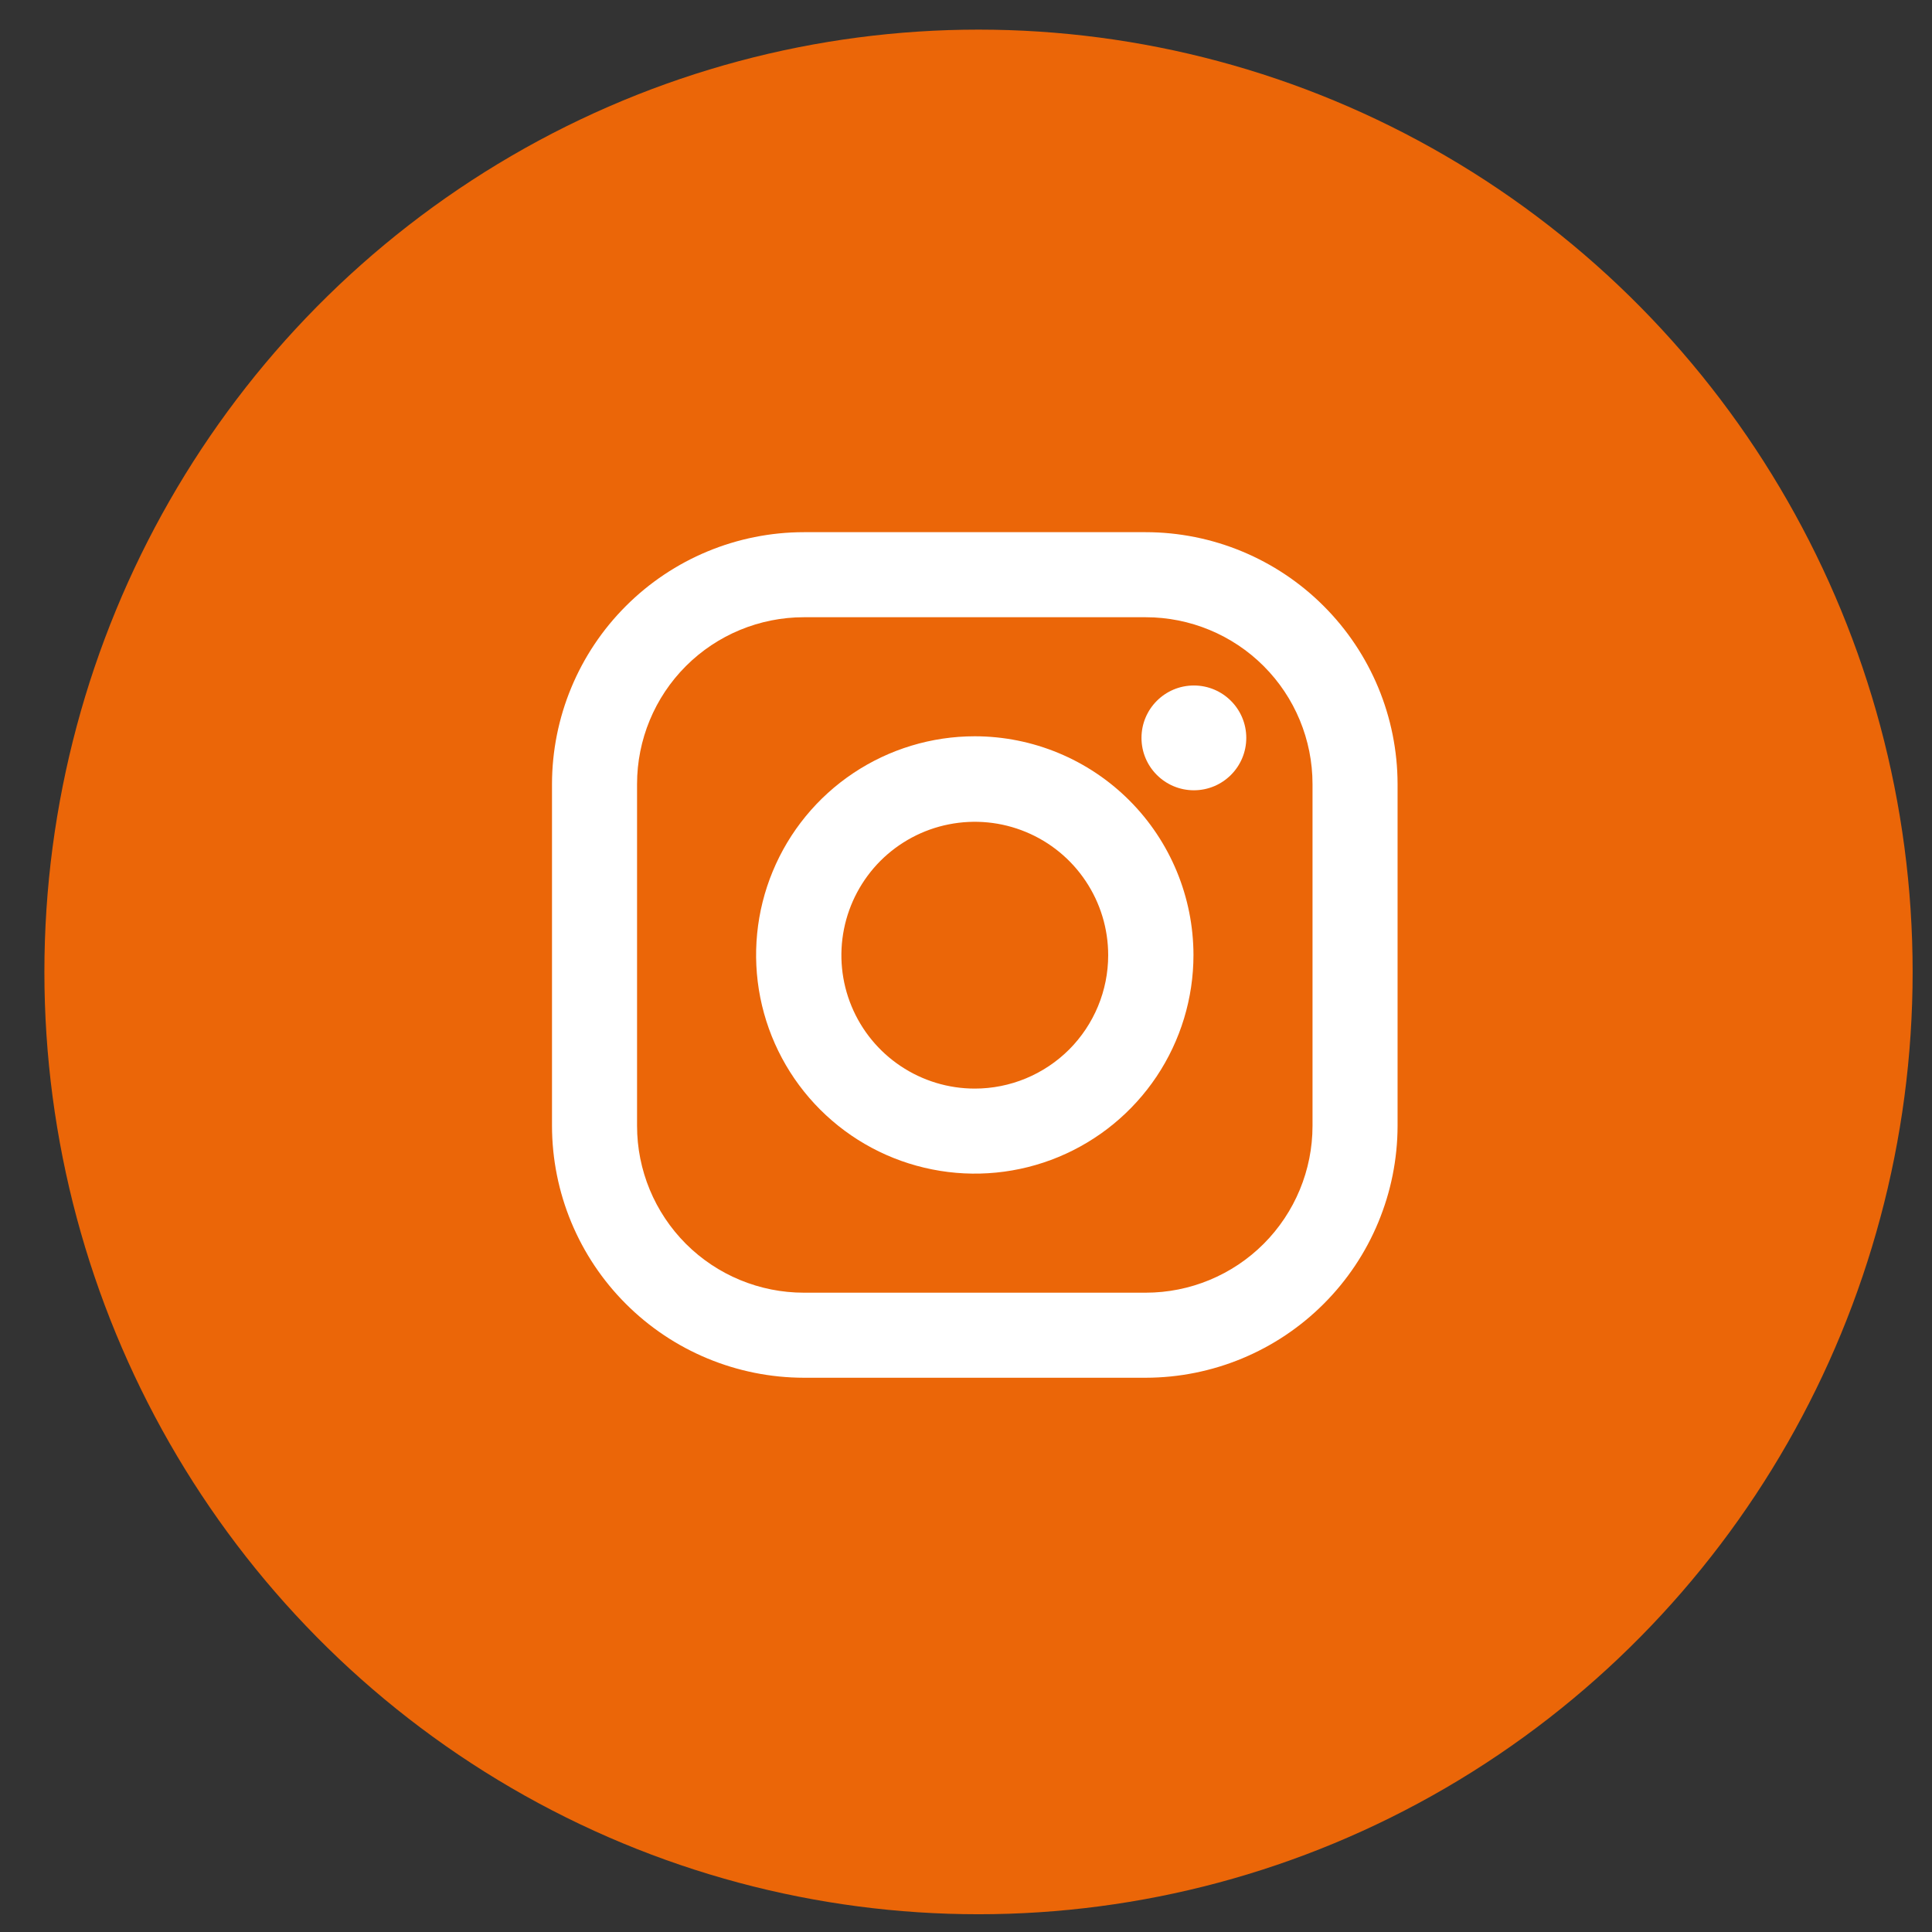
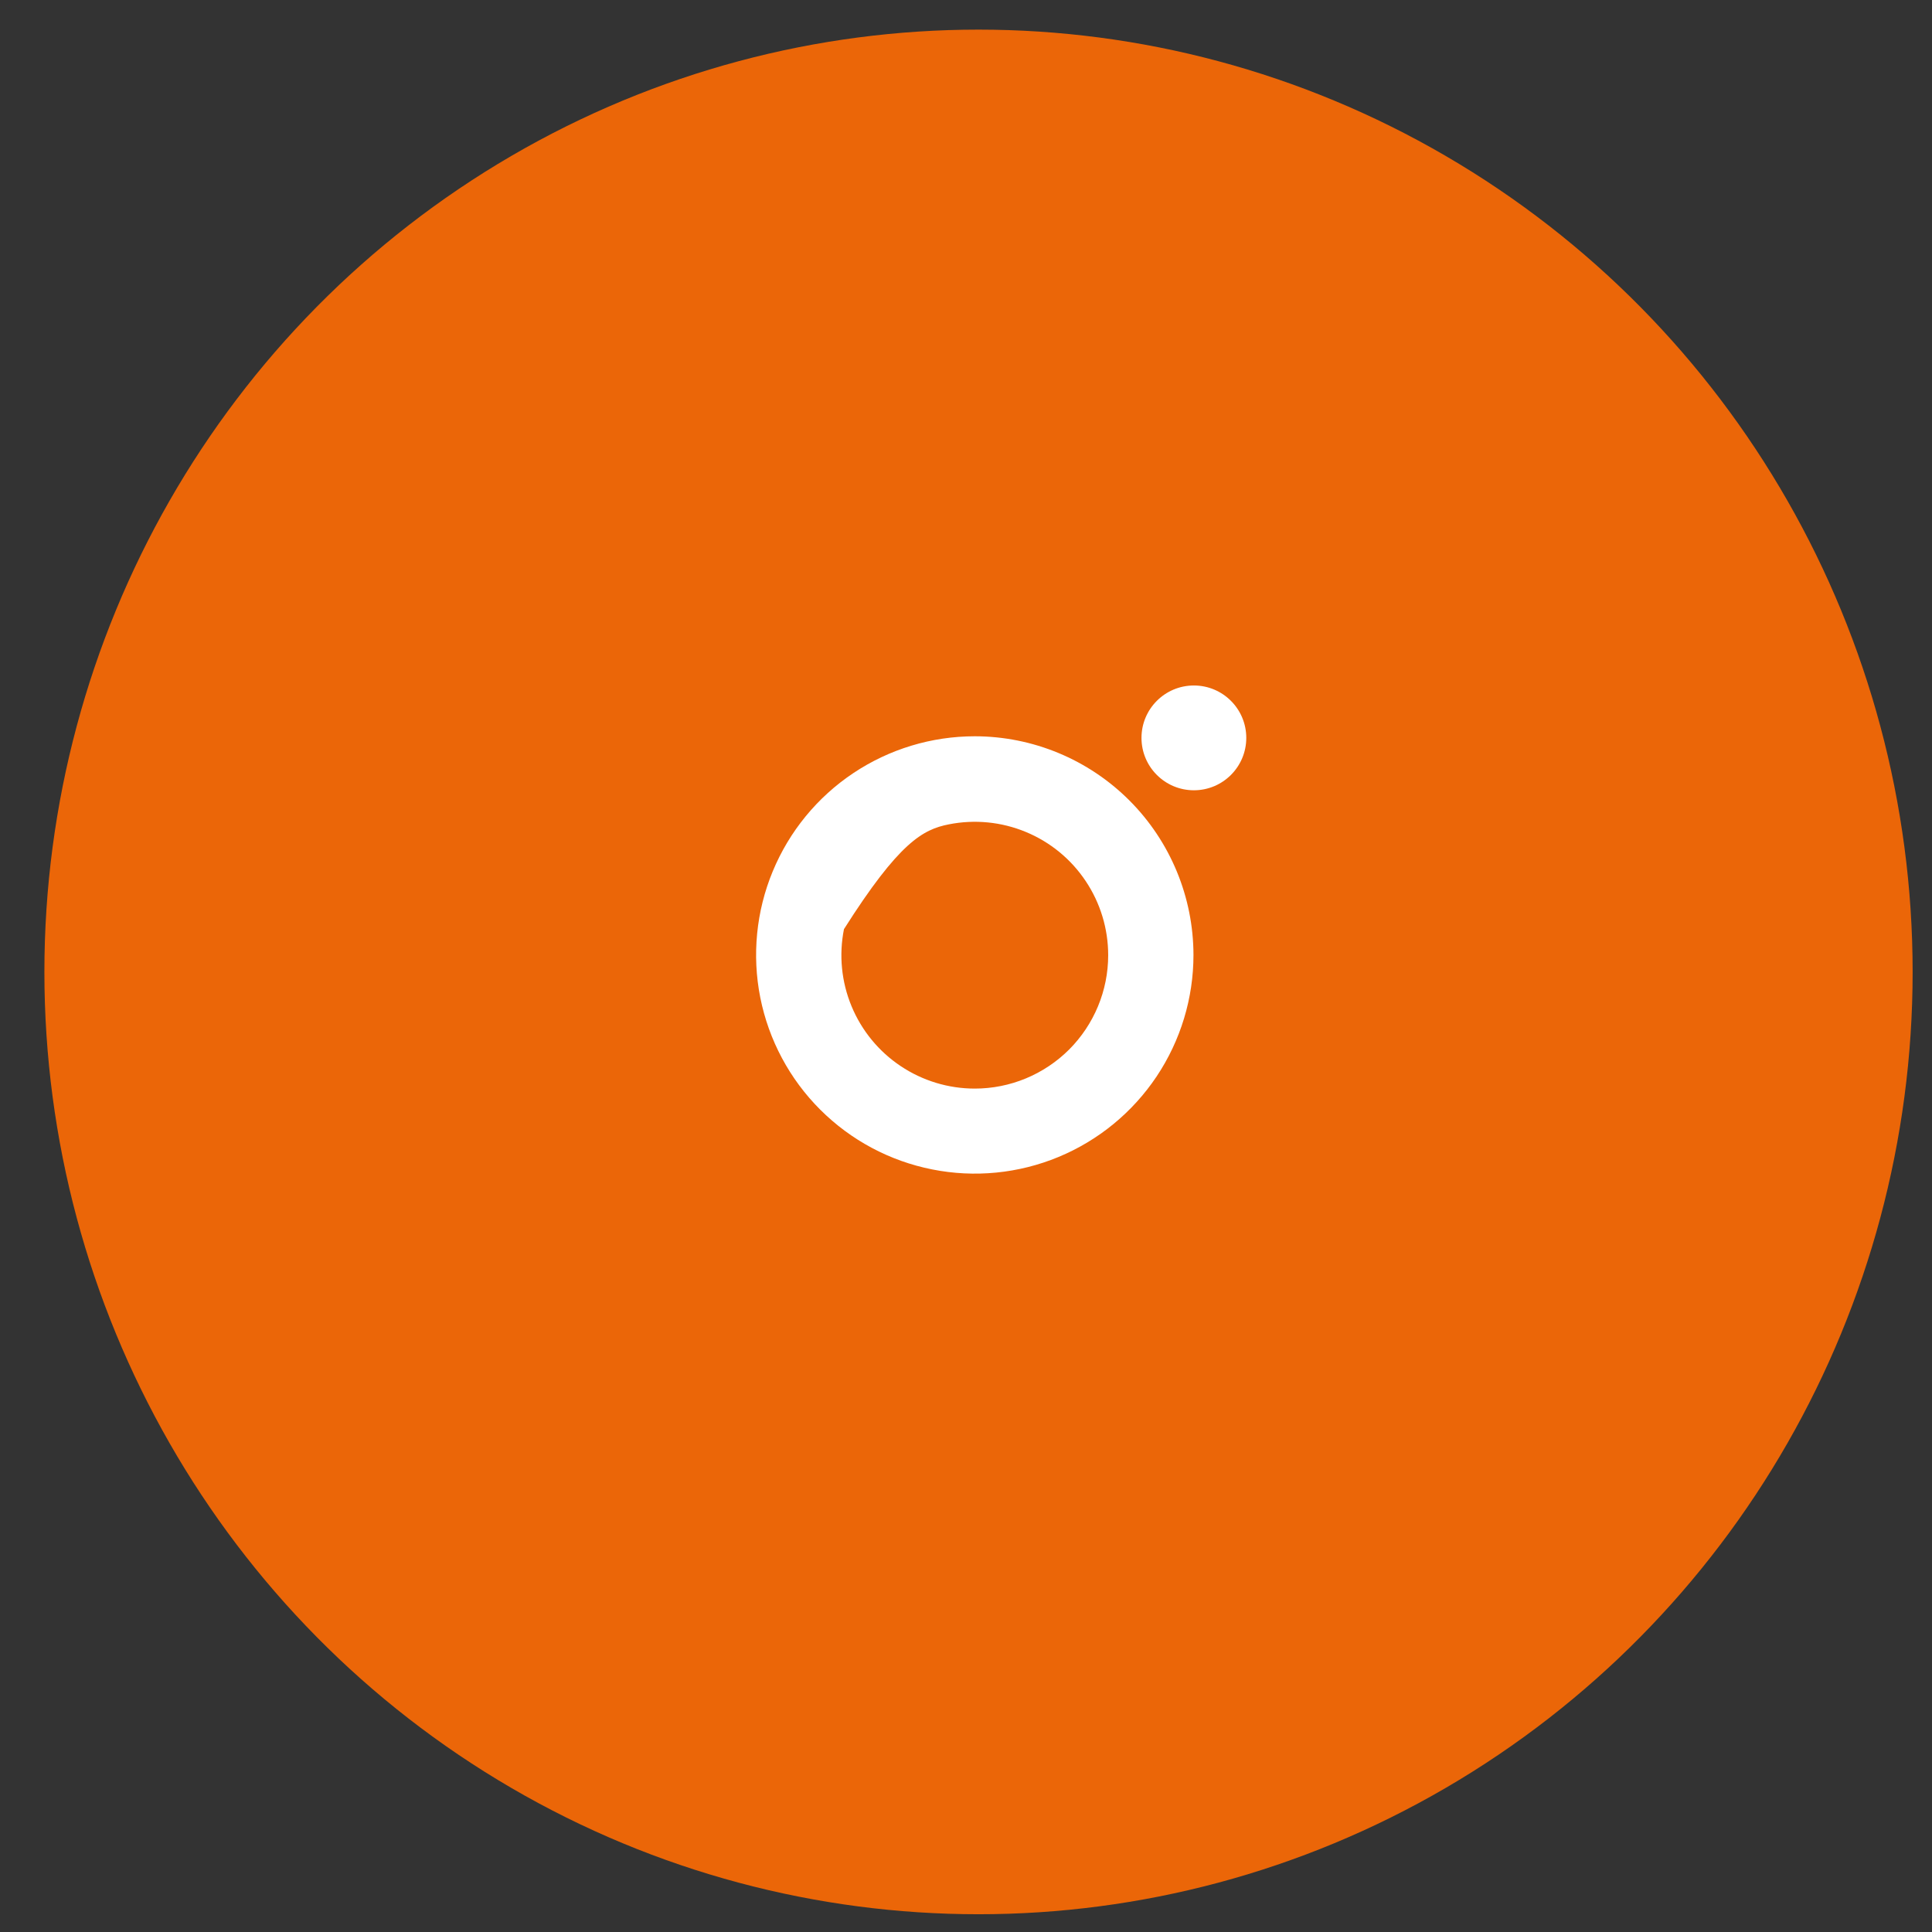
<svg xmlns="http://www.w3.org/2000/svg" width="42" height="42" viewBox="0 0 42 42" fill="none">
  <rect x="0" y="0" width="42" height="42" fill="#333333" stroke="none" />
  <ellipse cx="21.272" cy="21.129" rx="20.307" ry="20.485" fill="#EB6608" />
-   <path d="M24.906 11.569H17.476C16.024 11.57 14.632 12.148 13.606 13.175C12.579 14.201 12.002 15.593 12 17.045V24.475C12.002 25.927 12.579 27.319 13.606 28.345C14.632 29.372 16.024 29.949 17.476 29.951H24.906C26.358 29.949 27.75 29.372 28.776 28.345C29.803 27.319 30.38 25.927 30.382 24.475V17.045C30.38 15.593 29.803 14.201 28.776 13.175C27.75 12.148 26.358 11.57 24.906 11.569ZM28.533 24.475C28.533 25.437 28.151 26.359 27.471 27.04C26.791 27.72 25.868 28.102 24.906 28.102H17.476C16.514 28.102 15.591 27.72 14.911 27.04C14.231 26.359 13.849 25.437 13.849 24.475V17.045C13.849 16.083 14.231 15.16 14.911 14.48C15.591 13.8 16.514 13.418 17.476 13.418H24.906C25.868 13.418 26.791 13.8 27.471 14.48C28.151 15.16 28.533 16.083 28.533 17.045V24.475Z" fill="white" />
-   <path d="M21.191 16.006C20.251 16.006 19.332 16.285 18.55 16.807C17.768 17.329 17.159 18.072 16.799 18.941C16.439 19.809 16.345 20.765 16.528 21.687C16.712 22.61 17.165 23.457 17.829 24.121C18.494 24.786 19.341 25.239 20.264 25.422C21.186 25.606 22.142 25.512 23.01 25.152C23.879 24.792 24.621 24.183 25.144 23.401C25.666 22.619 25.945 21.7 25.945 20.76C25.943 19.5 25.442 18.291 24.551 17.4C23.66 16.509 22.451 16.007 21.191 16.006ZM21.191 23.665C20.617 23.665 20.057 23.495 19.58 23.176C19.103 22.858 18.731 22.404 18.512 21.875C18.292 21.345 18.235 20.762 18.347 20.199C18.459 19.637 18.735 19.12 19.14 18.714C19.546 18.309 20.063 18.032 20.625 17.921C21.188 17.809 21.771 17.866 22.301 18.086C22.831 18.305 23.284 18.677 23.602 19.154C23.921 19.631 24.091 20.191 24.091 20.765C24.091 21.146 24.016 21.523 23.87 21.875C23.724 22.227 23.511 22.546 23.242 22.816C22.972 23.085 22.653 23.298 22.301 23.444C21.949 23.59 21.572 23.665 21.191 23.665Z" fill="white" />
+   <path d="M21.191 16.006C20.251 16.006 19.332 16.285 18.55 16.807C17.768 17.329 17.159 18.072 16.799 18.941C16.439 19.809 16.345 20.765 16.528 21.687C16.712 22.61 17.165 23.457 17.829 24.121C18.494 24.786 19.341 25.239 20.264 25.422C21.186 25.606 22.142 25.512 23.01 25.152C23.879 24.792 24.621 24.183 25.144 23.401C25.666 22.619 25.945 21.7 25.945 20.76C25.943 19.5 25.442 18.291 24.551 17.4C23.66 16.509 22.451 16.007 21.191 16.006ZM21.191 23.665C20.617 23.665 20.057 23.495 19.58 23.176C19.103 22.858 18.731 22.404 18.512 21.875C18.292 21.345 18.235 20.762 18.347 20.199C19.546 18.309 20.063 18.032 20.625 17.921C21.188 17.809 21.771 17.866 22.301 18.086C22.831 18.305 23.284 18.677 23.602 19.154C23.921 19.631 24.091 20.191 24.091 20.765C24.091 21.146 24.016 21.523 23.87 21.875C23.724 22.227 23.511 22.546 23.242 22.816C22.972 23.085 22.653 23.298 22.301 23.444C21.949 23.59 21.572 23.665 21.191 23.665Z" fill="white" />
  <path d="M25.954 17.18C26.583 17.18 27.093 16.67 27.093 16.041C27.093 15.412 26.583 14.902 25.954 14.902C25.325 14.902 24.815 15.412 24.815 16.041C24.815 16.67 25.325 17.18 25.954 17.18Z" fill="white" />
</svg>